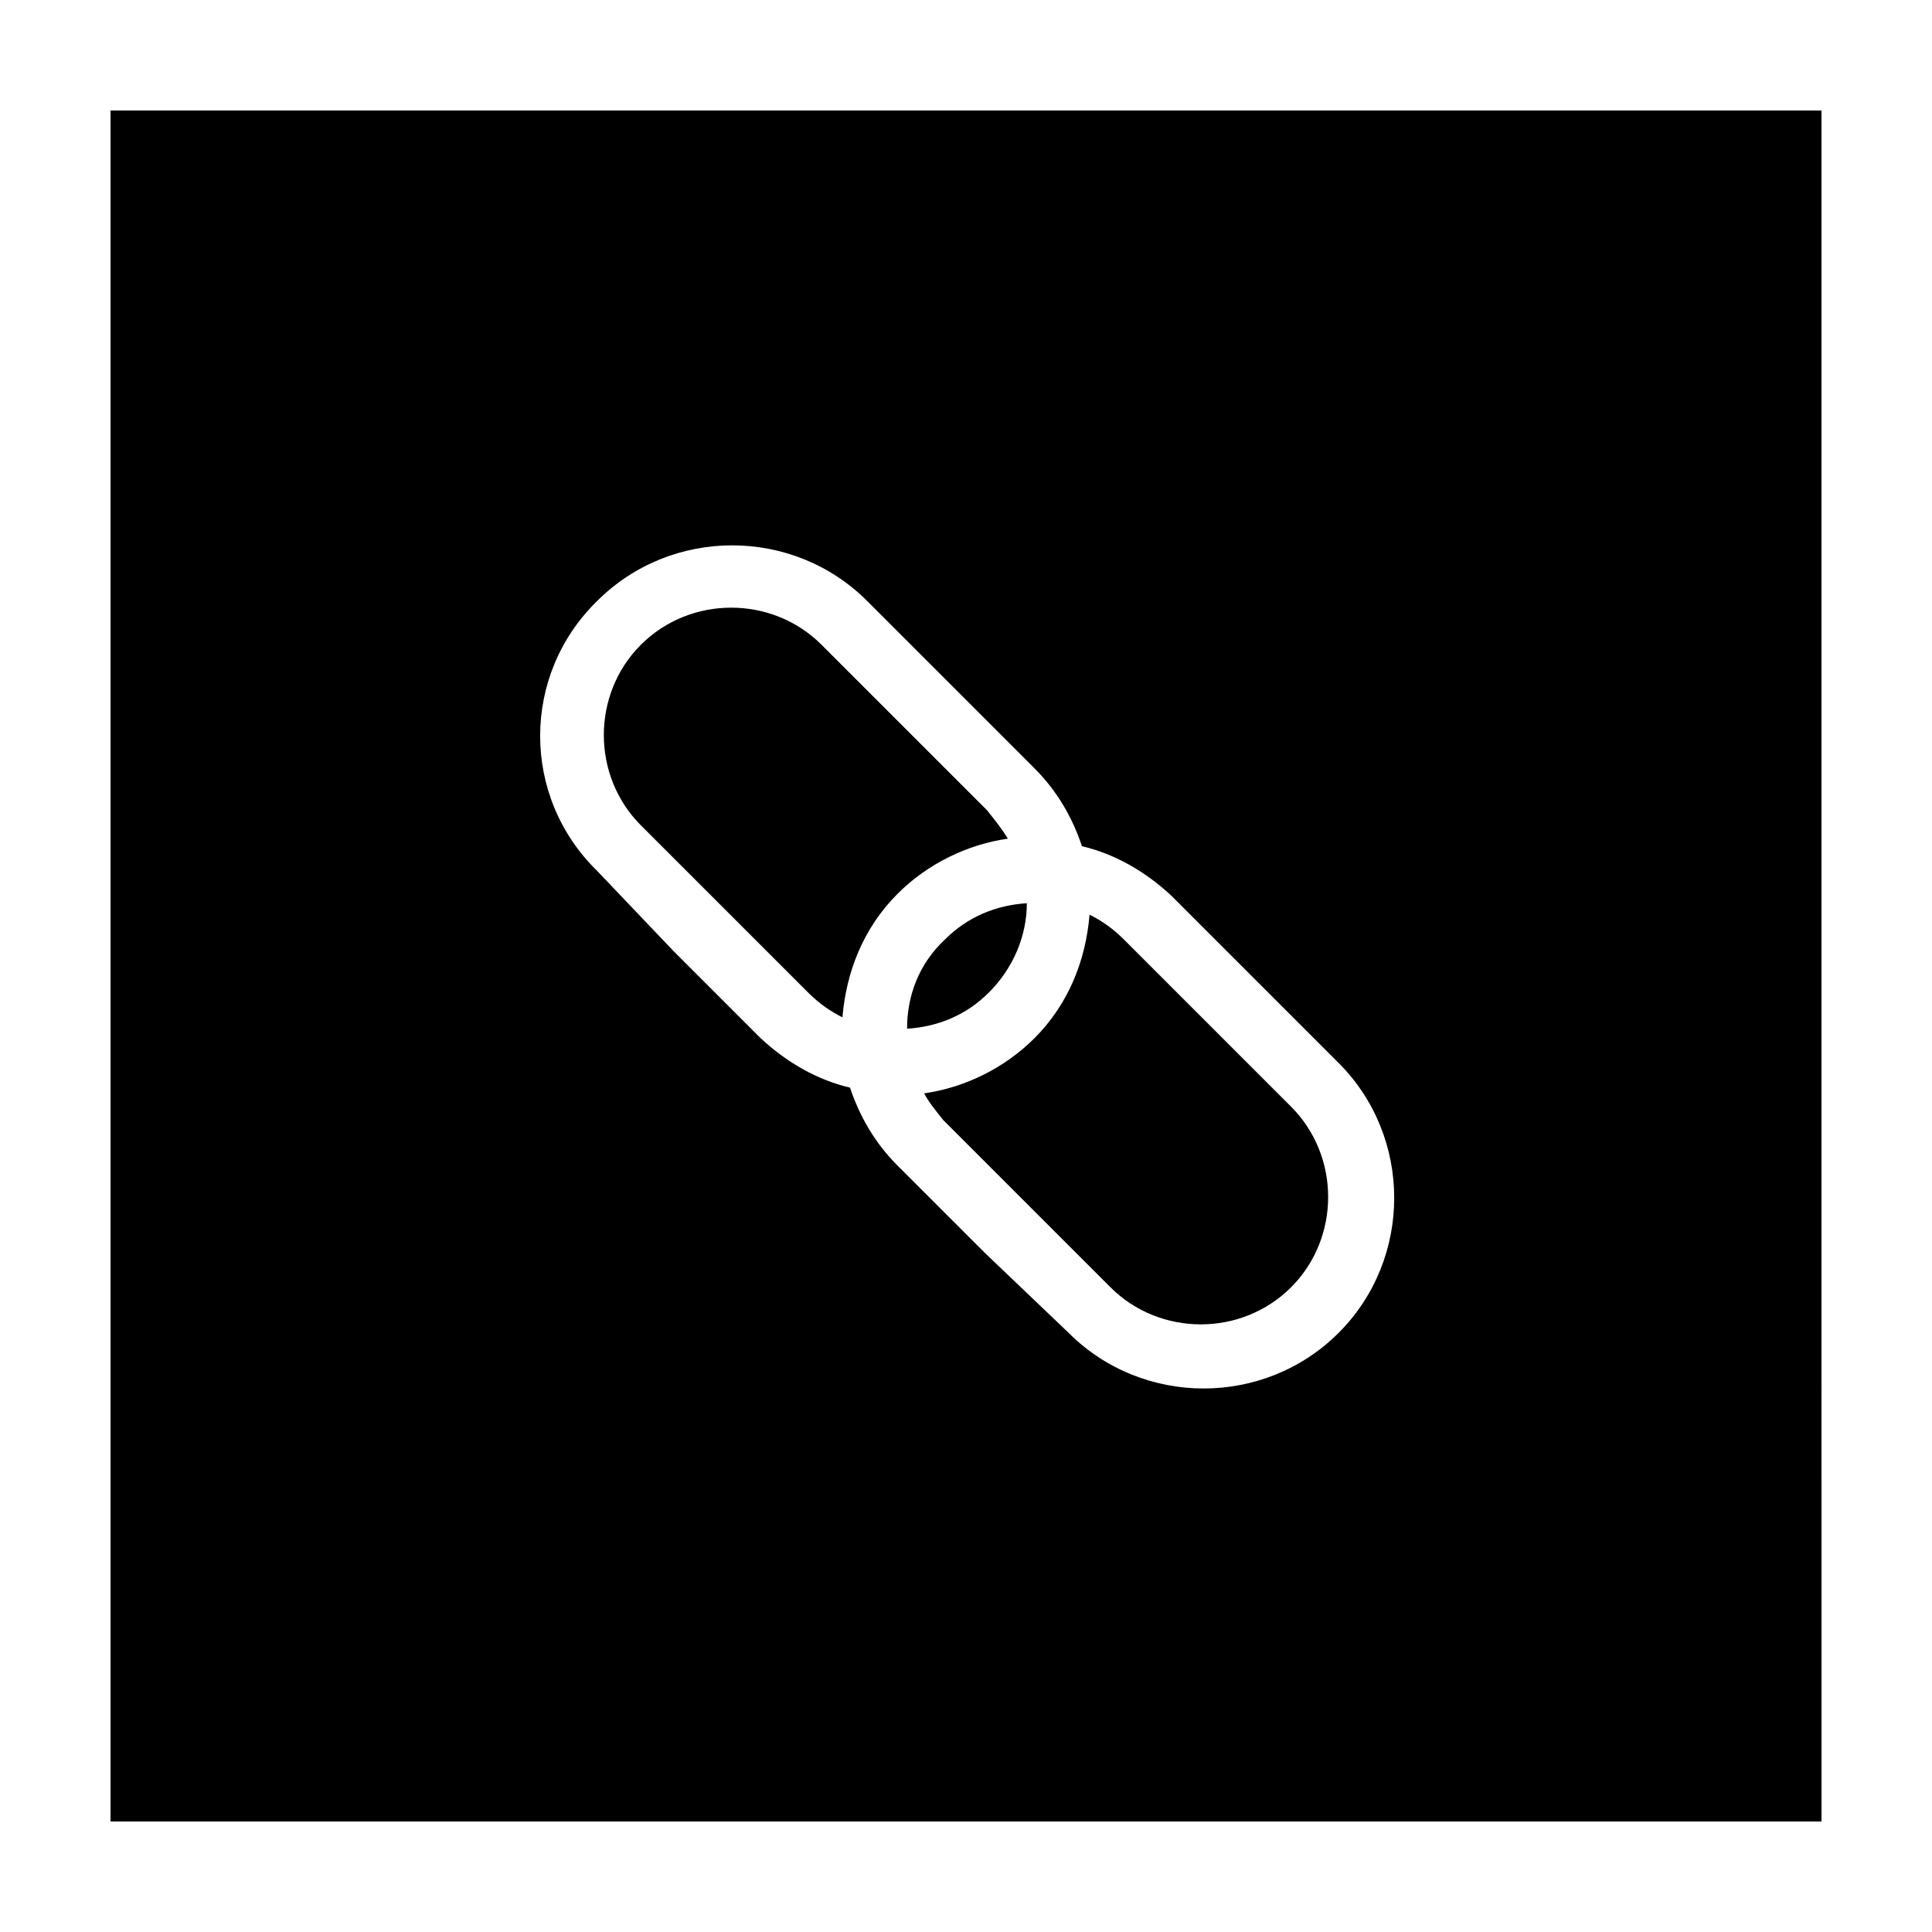
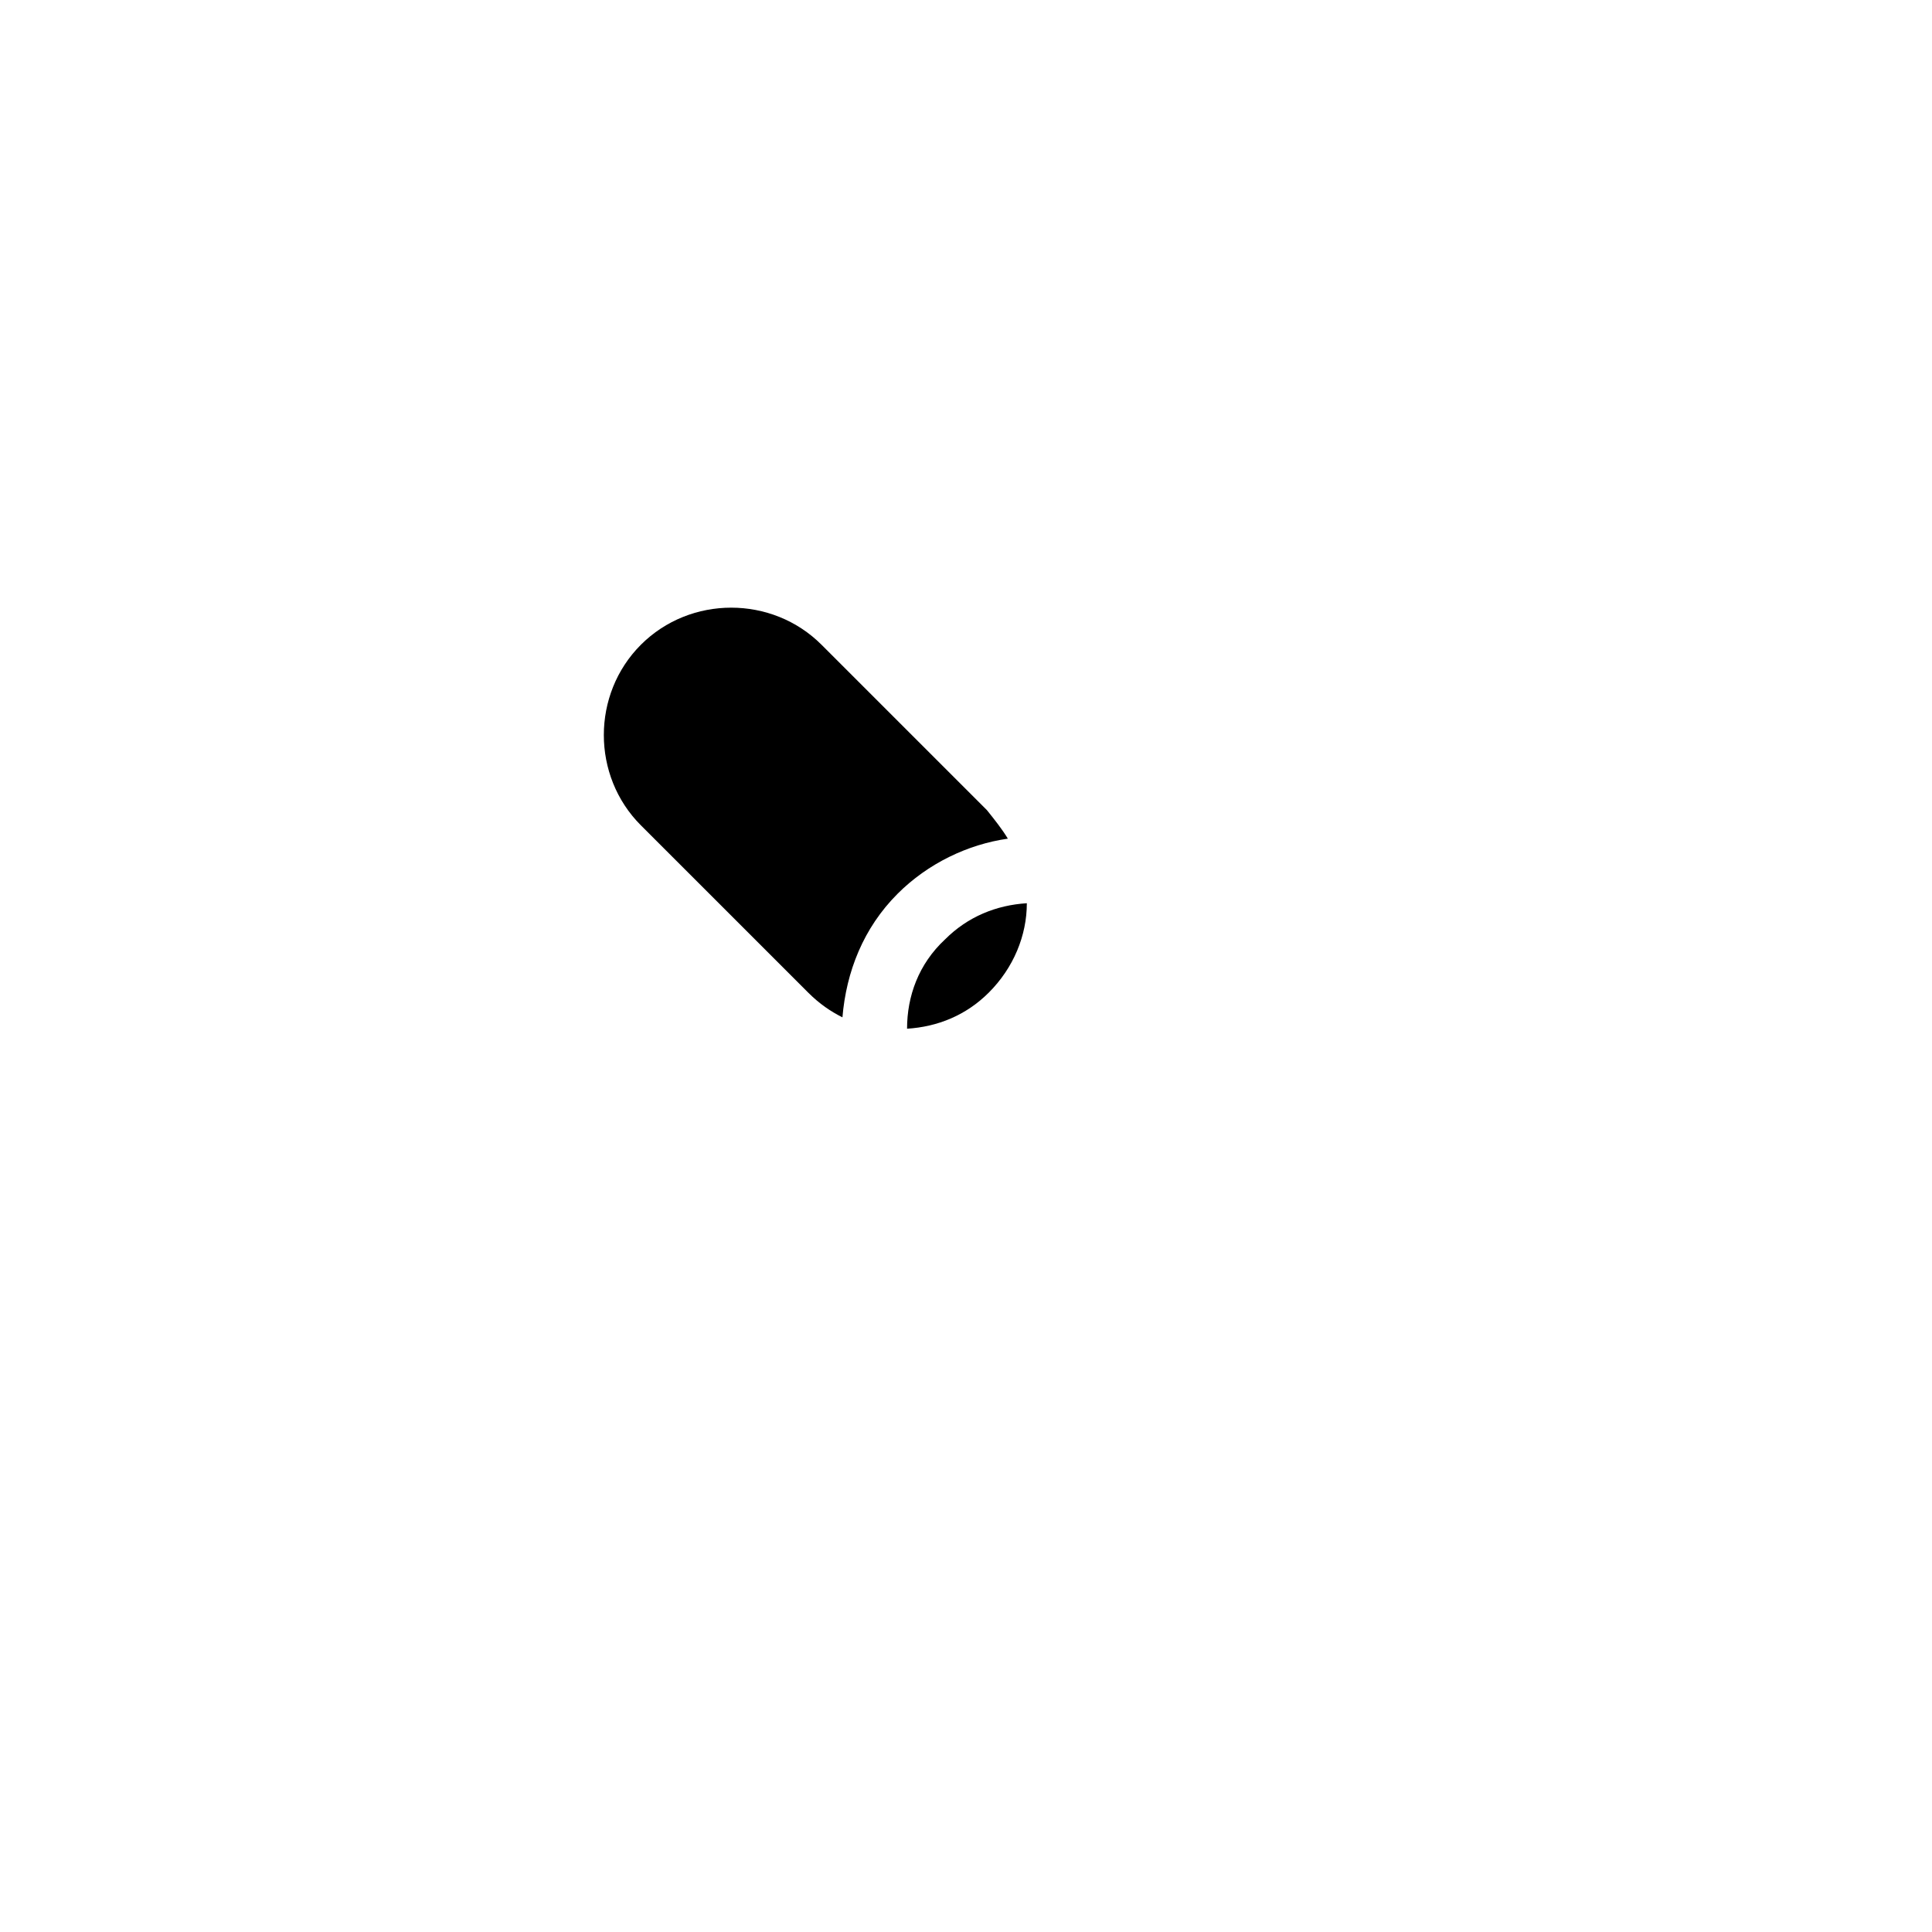
<svg xmlns="http://www.w3.org/2000/svg" fill="#000000" width="800px" height="800px" version="1.1" viewBox="144 144 512 512">
  <g>
-     <path d="m173.29 626.71h453.43l-0.004-453.43h-453.43zm128.97-323.45c19.648-19.648 51.891-19.648 71.539 0l44.336 44.336c6.047 6.047 10.078 13.098 12.594 20.656 8.566 2.016 16.625 6.551 23.68 13.098l44.336 44.336c19.648 19.648 19.648 51.891 0 71.539-19.648 19.648-51.891 19.648-71.539 0l-22.168-21.156-23.176-23.176c-6.047-6.047-10.078-13.098-12.594-20.656-8.566-2.016-16.625-6.551-23.68-13.098l-23.176-23.176-20.152-21.16c-20.152-19.648-20.152-51.895 0-71.543z" />
    <path d="m335.01 383.88 23.176 23.176c3.023 3.023 6.047 5.039 9.07 6.551 1.008-12.09 5.543-23.68 14.609-32.746 8.062-8.062 18.641-13.098 29.223-14.609-1.512-2.519-3.527-5.039-5.543-7.559l-20.66-20.656-23.176-23.176c-13.098-13.098-34.762-13.098-47.863 0-13.098 13.098-13.098 34.762 0 47.863z" />
-     <path d="m393.95 440.81 44.336 44.336c13.098 13.098 34.762 13.098 47.863 0 13.098-13.098 13.098-34.762 0-47.863l-44.336-44.336c-3.023-3.023-6.047-5.039-9.07-6.551-1.008 12.09-5.543 23.68-14.609 32.746-8.062 8.062-18.641 13.098-29.223 14.609 1.008 2.019 3.023 4.539 5.039 7.059z" />
-     <path d="m384.38 416.62c8.062-0.504 15.617-3.527 21.664-9.574 6.551-6.551 10.078-15.113 10.078-23.68-8.062 0.504-15.617 3.527-21.664 9.574-7.055 6.551-10.078 15.113-10.078 23.68z" />
+     <path d="m384.38 416.62c8.062-0.504 15.617-3.527 21.664-9.574 6.551-6.551 10.078-15.113 10.078-23.68-8.062 0.504-15.617 3.527-21.664 9.574-7.055 6.551-10.078 15.113-10.078 23.68" />
  </g>
</svg>